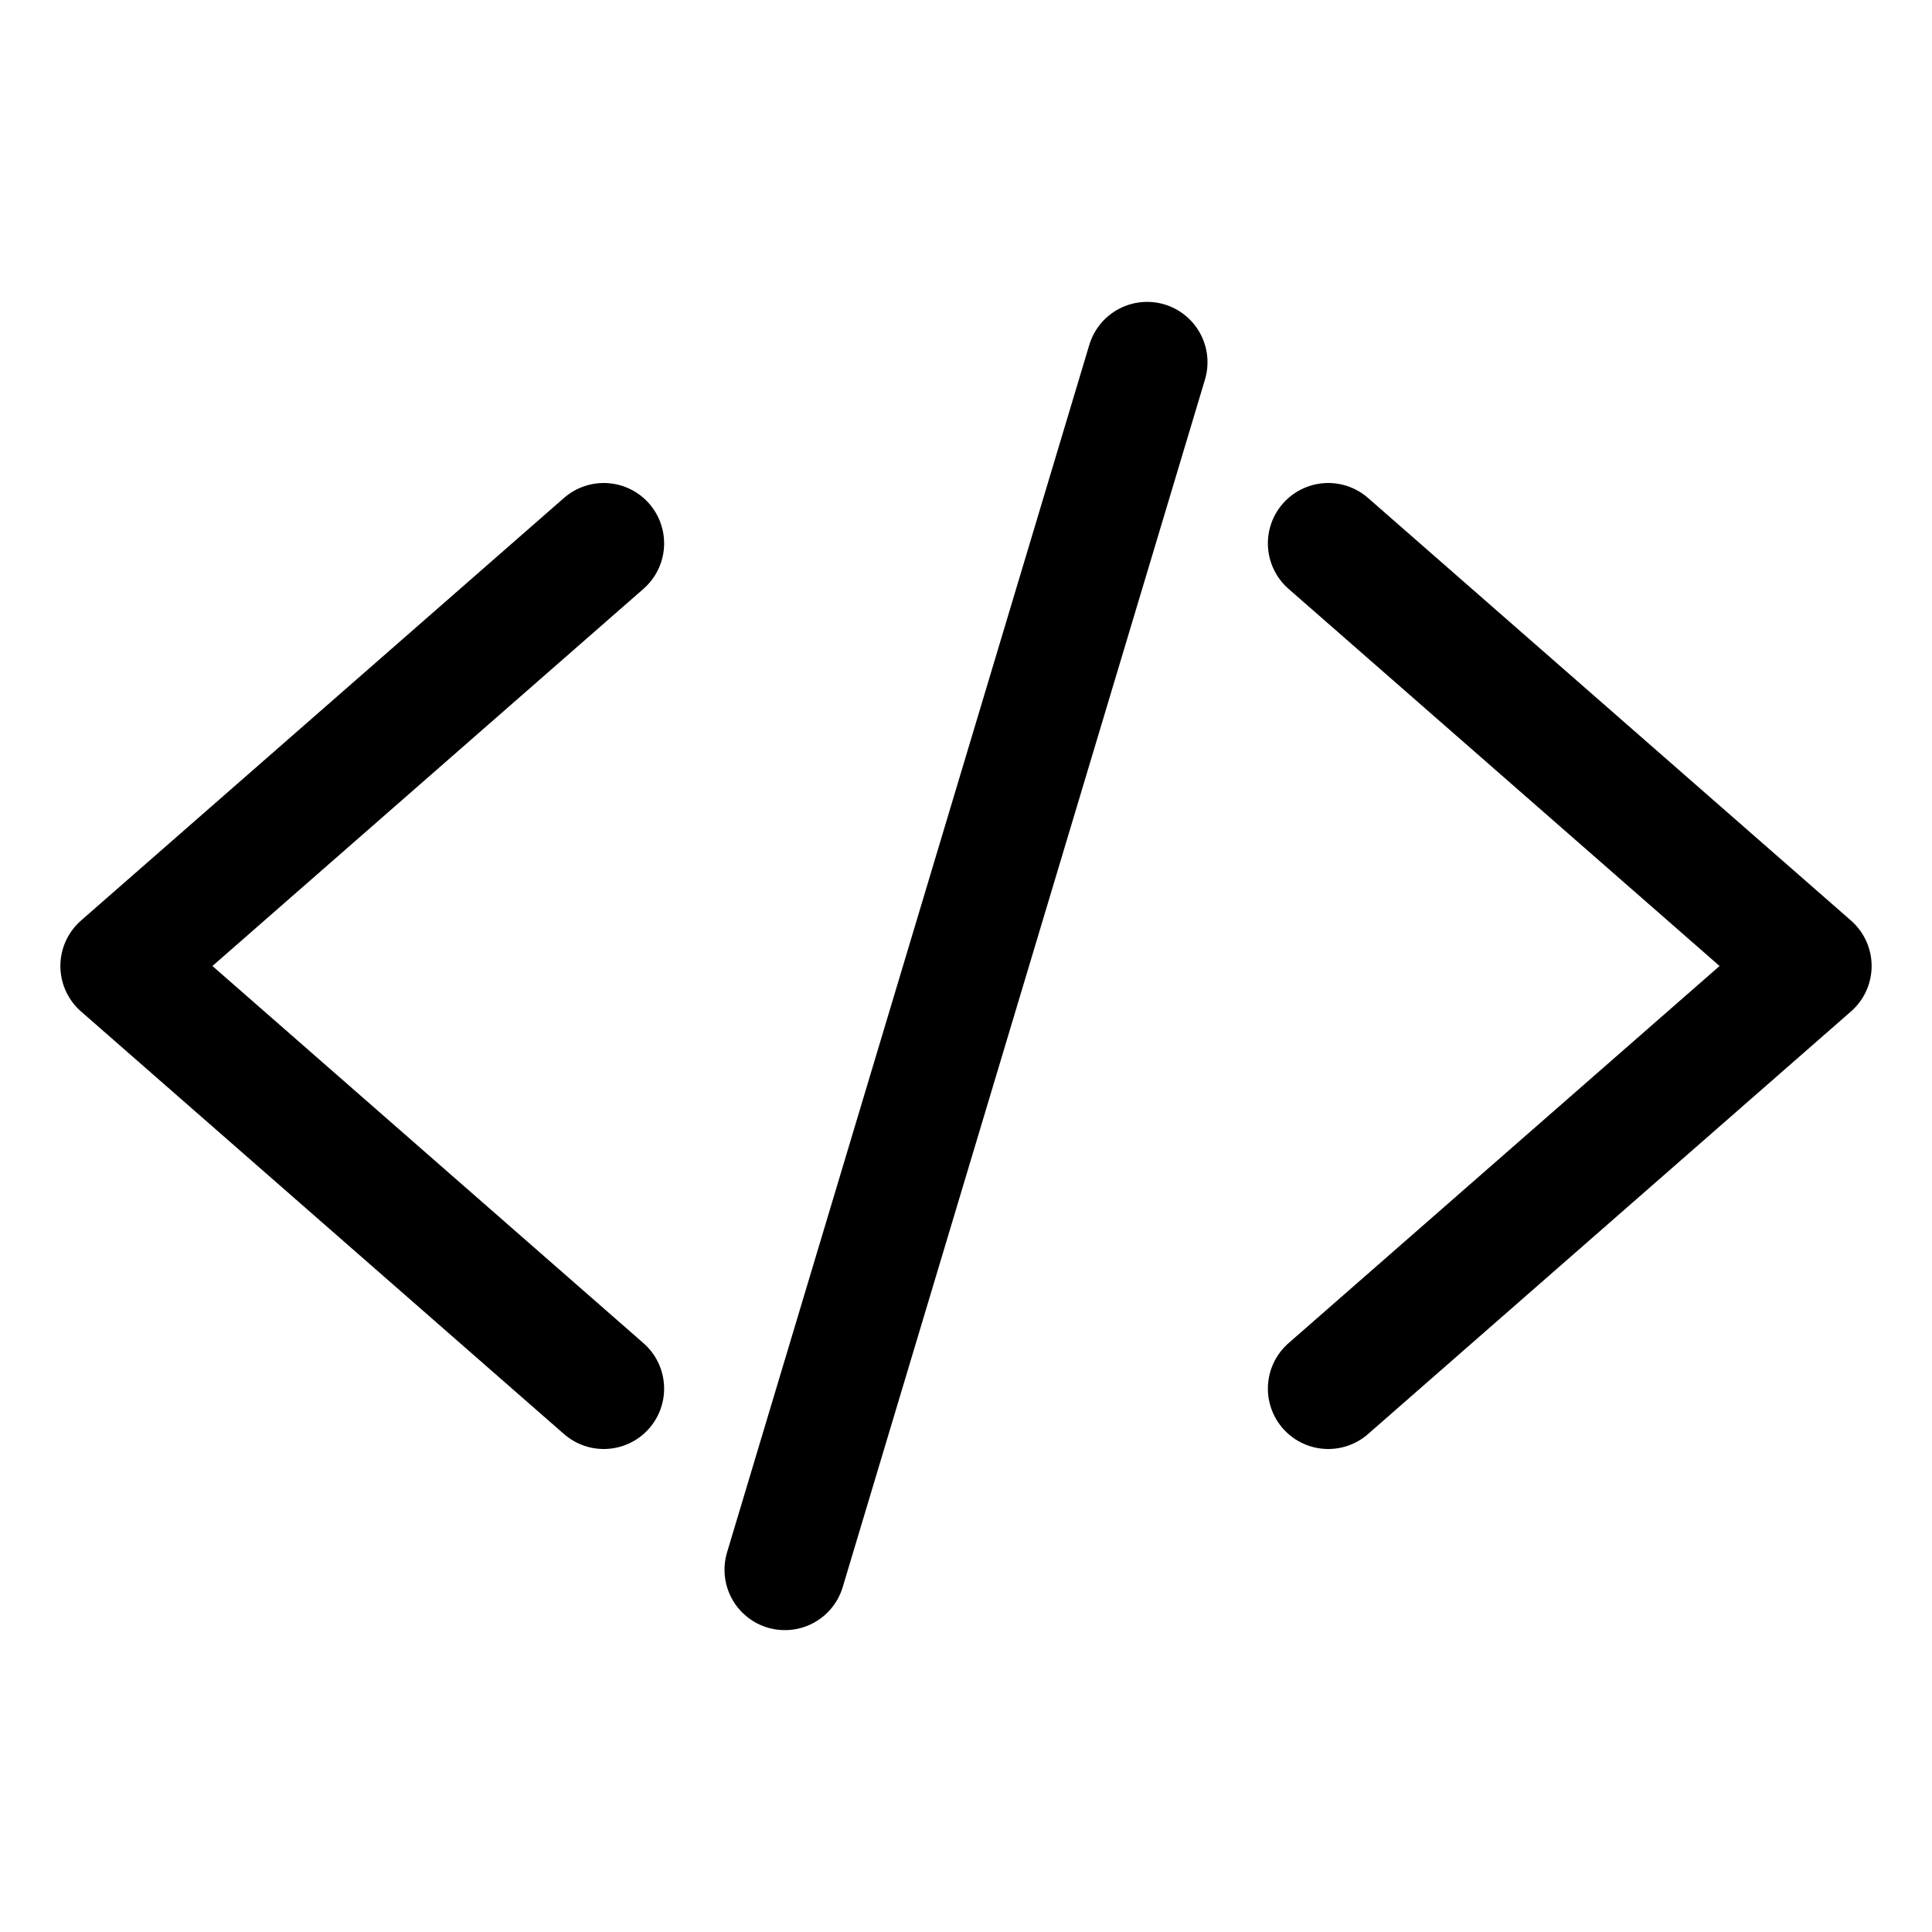
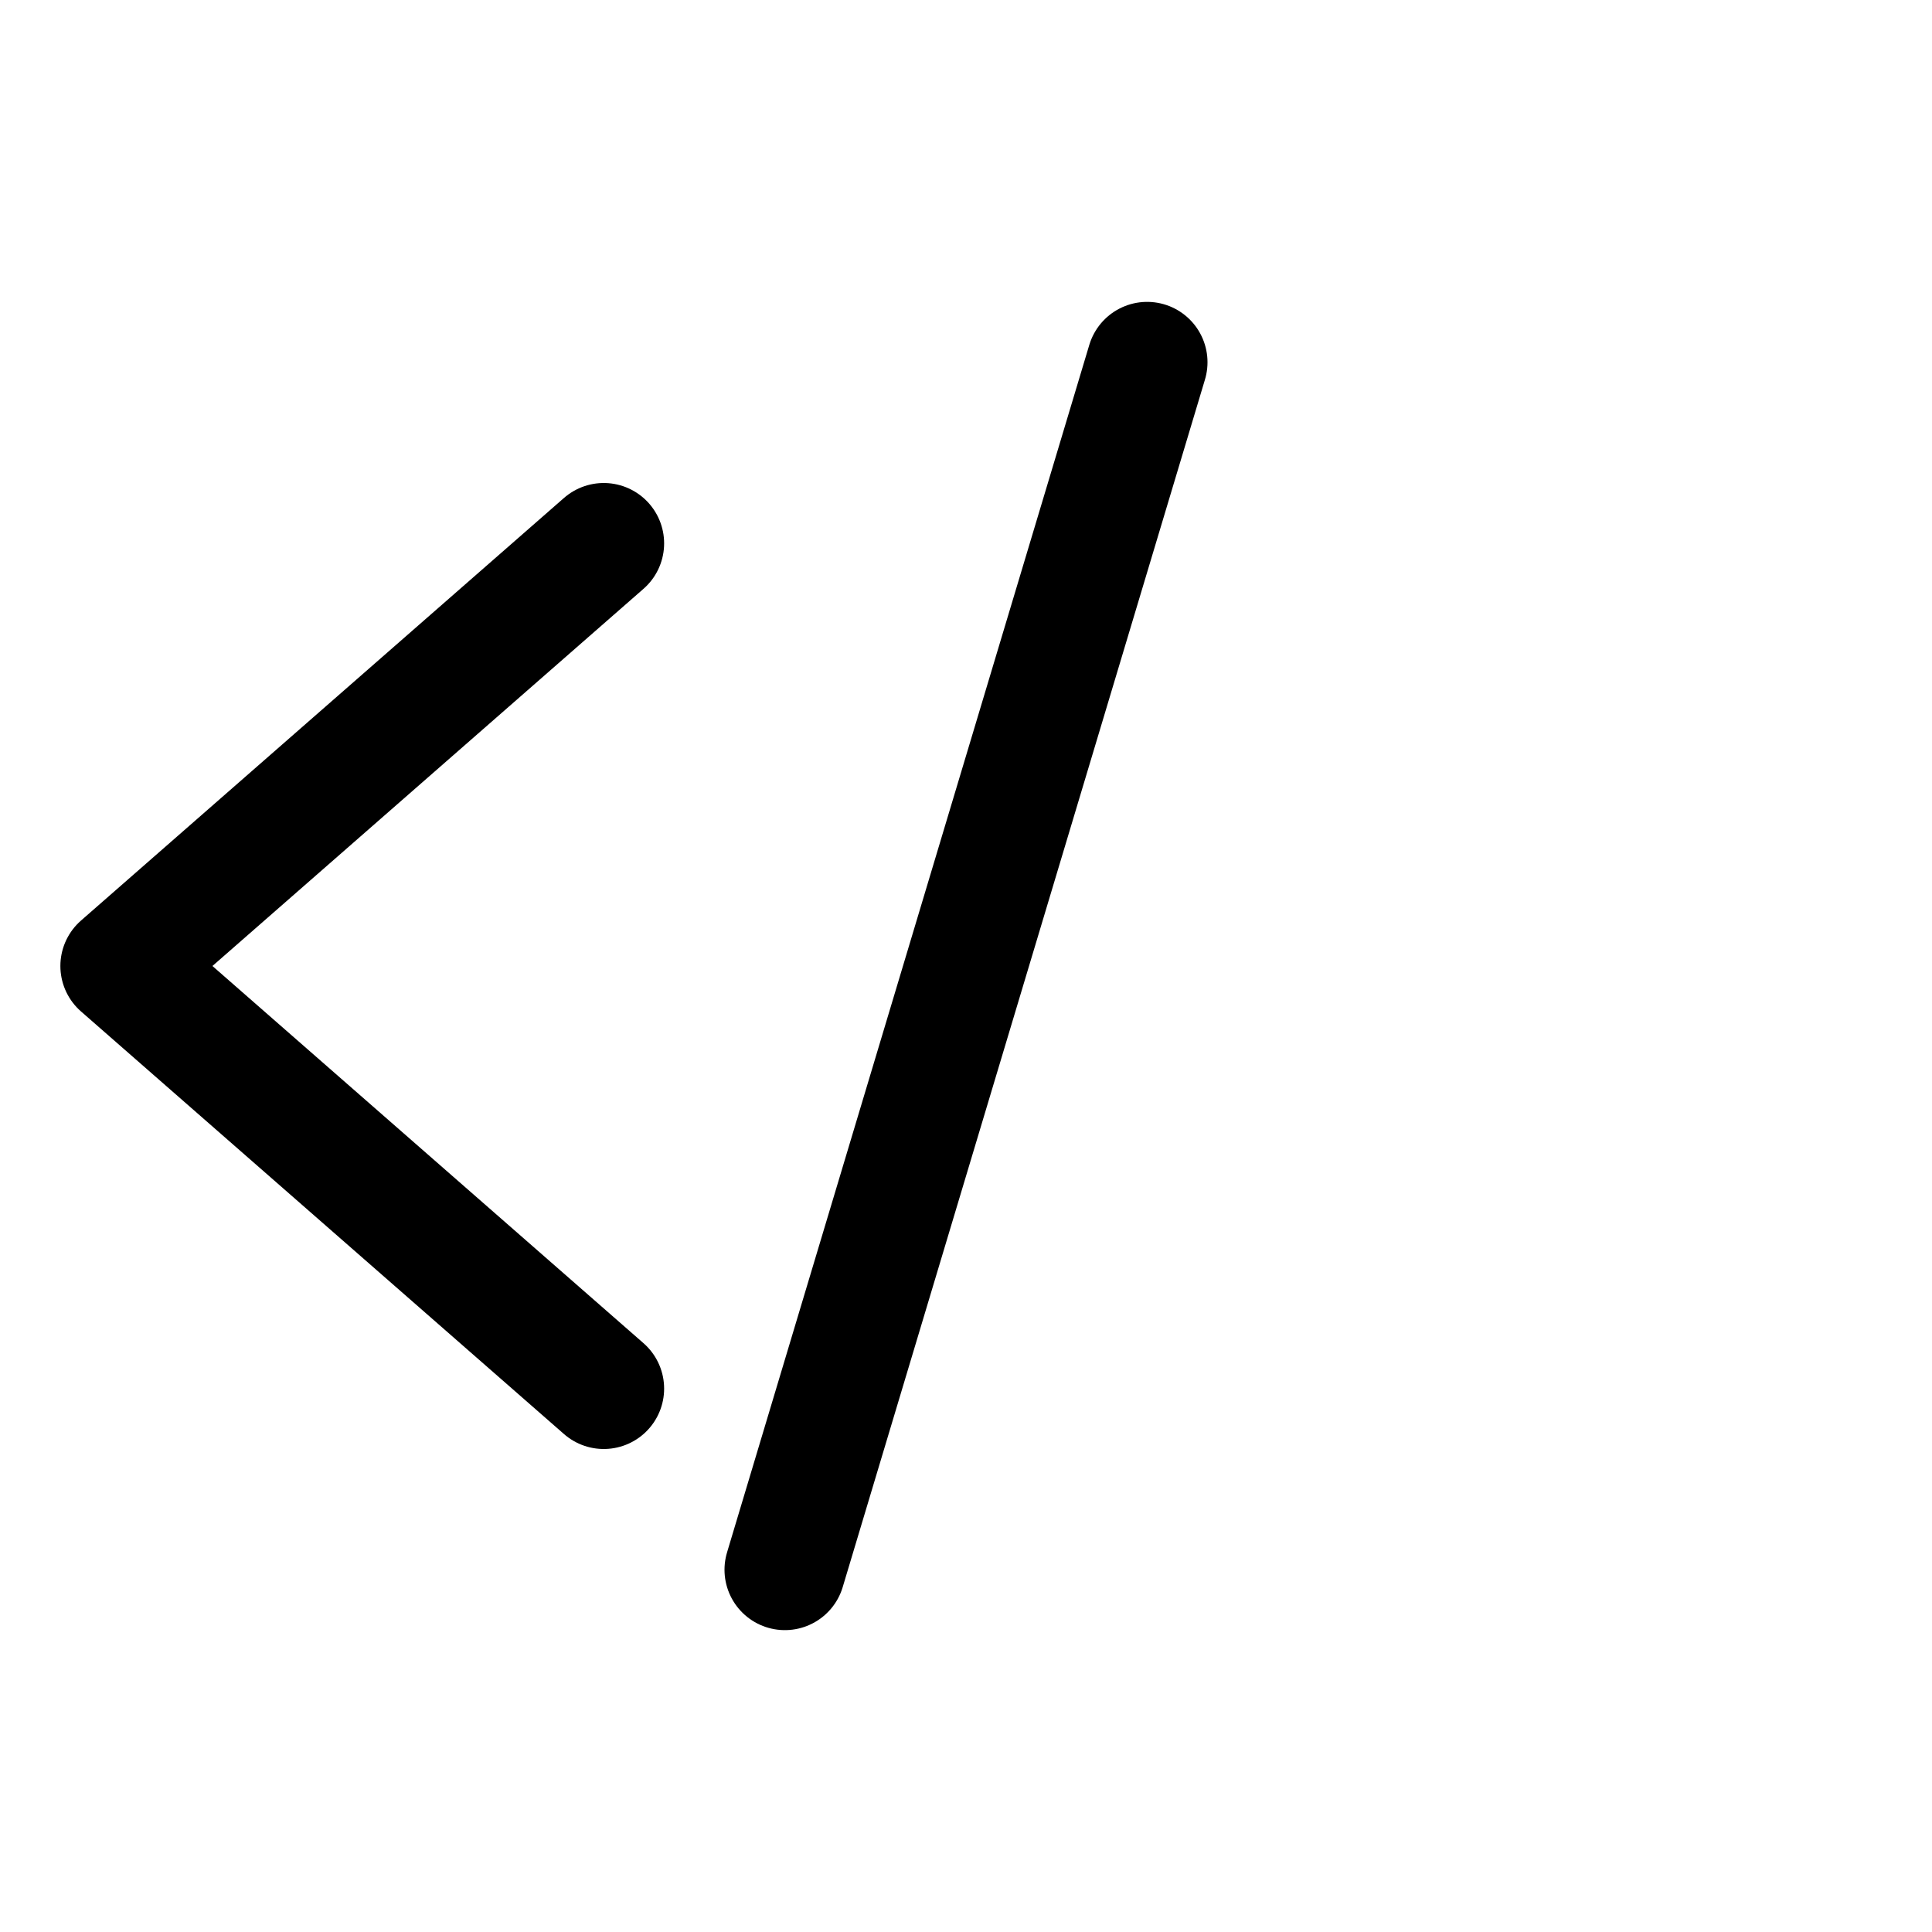
<svg xmlns="http://www.w3.org/2000/svg" class="ionicon" viewBox="0 0 512 512">
  <defs>
    <linearGradient id="myGradient" x1="0" y1="0" x2="512" y2="0" gradientUnits="userSpaceOnUse">
      <stop offset="0%" style="stop-color: hsl(45, 100%, 72%); stop-opacity:1" />
      <stop offset="100%" style="stop-color: hsl(35, 100%, 68%); stop-opacity:1" />
    </linearGradient>
  </defs>
-   <path fill="none" stroke="url(#myGradient)" stroke-linecap="round" stroke-linejoin="round" stroke-width="32" d="M160 368L32 256l128-112M352 368l128-112-128-112M304 96l-96 320" />
+   <path fill="none" stroke="url(#myGradient)" stroke-linecap="round" stroke-linejoin="round" stroke-width="32" d="M160 368L32 256l128-112M352 368M304 96l-96 320" />
</svg>